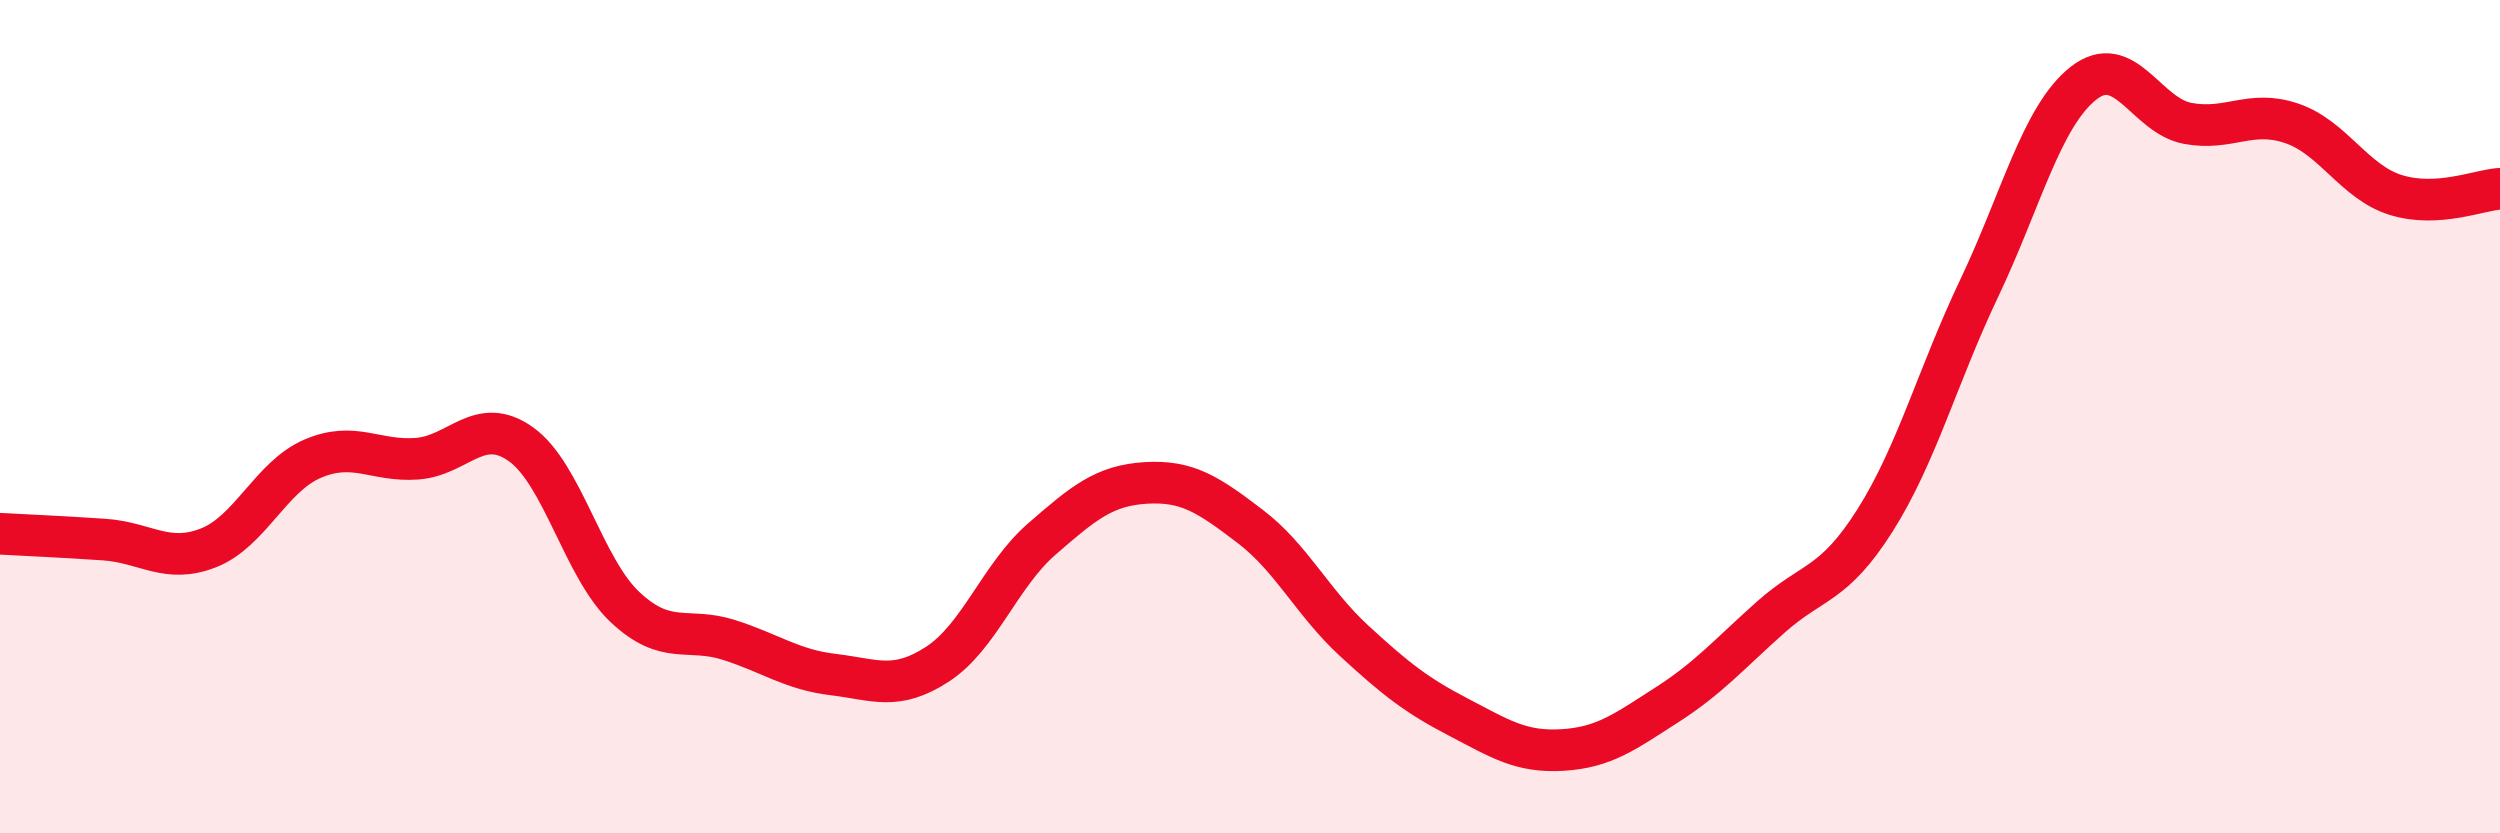
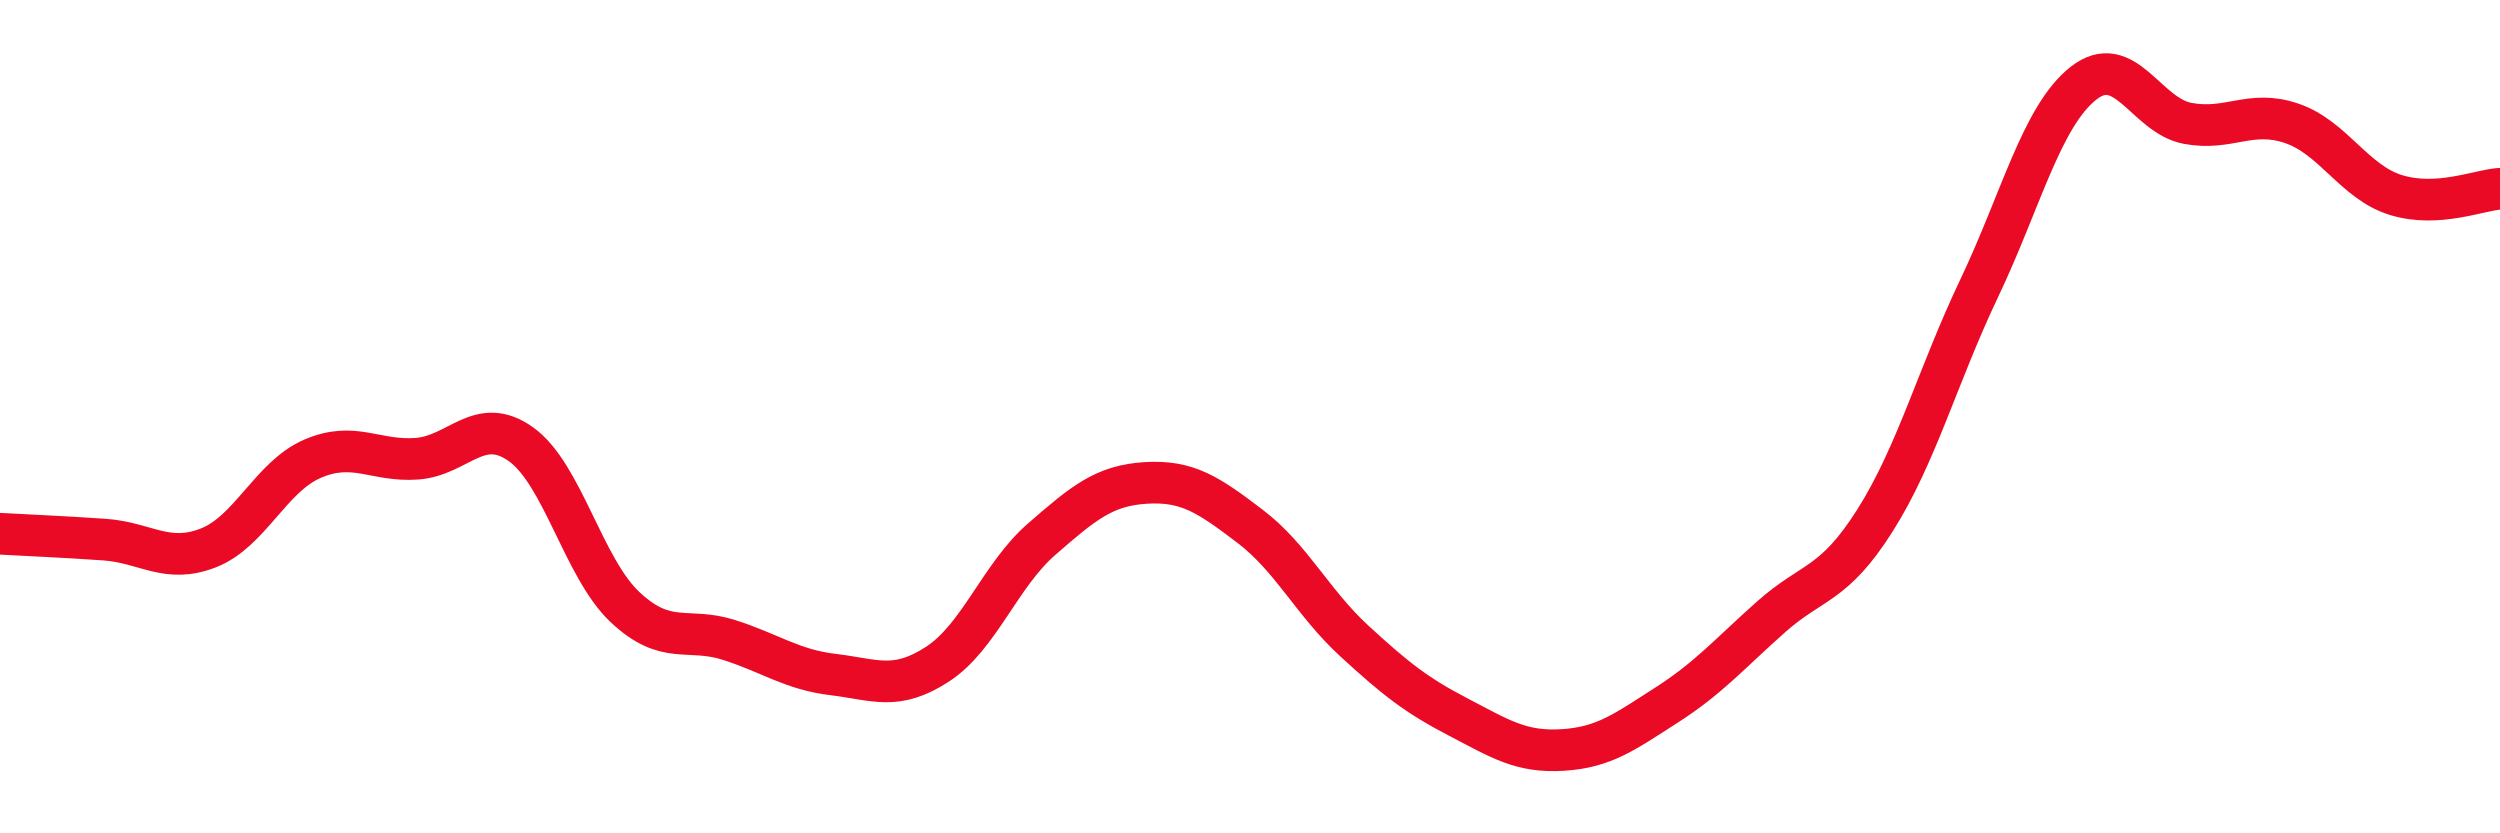
<svg xmlns="http://www.w3.org/2000/svg" width="60" height="20" viewBox="0 0 60 20">
-   <path d="M 0,12.81 C 0.5,12.84 1.5,12.88 2.5,12.95 C 3.5,13.02 4,13.54 5,13.15 C 6,12.76 6.5,11.44 7.5,11.01 C 8.5,10.58 9,11.08 10,11.01 C 11,10.94 11.5,9.95 12.5,10.66 C 13.5,11.37 14,13.63 15,14.57 C 16,15.51 16.5,15.04 17.5,15.36 C 18.5,15.68 19,16.07 20,16.19 C 21,16.31 21.5,16.59 22.5,15.94 C 23.5,15.29 24,13.81 25,12.94 C 26,12.07 26.5,11.65 27.5,11.59 C 28.5,11.53 29,11.87 30,12.63 C 31,13.39 31.5,14.46 32.5,15.38 C 33.5,16.3 34,16.69 35,17.21 C 36,17.73 36.5,18.06 37.5,18 C 38.5,17.94 39,17.56 40,16.92 C 41,16.28 41.5,15.7 42.5,14.81 C 43.5,13.92 44,14.07 45,12.49 C 46,10.91 46.5,9.02 47.5,6.92 C 48.5,4.82 49,2.79 50,2 C 51,1.21 51.5,2.77 52.5,2.96 C 53.5,3.15 54,2.62 55,2.96 C 56,3.3 56.5,4.37 57.5,4.68 C 58.5,4.99 59.5,4.56 60,4.53L60 20L0 20Z" fill="#EB0A25" opacity="0.1" stroke-linecap="round" stroke-linejoin="round" />
  <path d="M 0,12.81 C 0.5,12.84 1.5,12.88 2.5,12.95 C 3.5,13.02 4,13.54 5,13.15 C 6,12.76 6.5,11.44 7.5,11.01 C 8.5,10.58 9,11.08 10,11.01 C 11,10.94 11.5,9.95 12.5,10.66 C 13.5,11.37 14,13.63 15,14.57 C 16,15.51 16.5,15.04 17.5,15.36 C 18.5,15.68 19,16.07 20,16.19 C 21,16.31 21.5,16.59 22.5,15.94 C 23.5,15.29 24,13.81 25,12.94 C 26,12.07 26.5,11.65 27.5,11.59 C 28.5,11.53 29,11.87 30,12.63 C 31,13.39 31.5,14.46 32.5,15.38 C 33.5,16.3 34,16.69 35,17.21 C 36,17.73 36.5,18.06 37.5,18 C 38.5,17.94 39,17.56 40,16.92 C 41,16.28 41.5,15.7 42.5,14.81 C 43.5,13.92 44,14.07 45,12.49 C 46,10.91 46.5,9.02 47.5,6.92 C 48.5,4.82 49,2.79 50,2 C 51,1.21 51.5,2.77 52.5,2.96 C 53.5,3.15 54,2.62 55,2.96 C 56,3.3 56.5,4.37 57.5,4.68 C 58.5,4.99 59.5,4.56 60,4.53" stroke="#EB0A25" stroke-width="1" fill="none" stroke-linecap="round" stroke-linejoin="round" />
</svg>